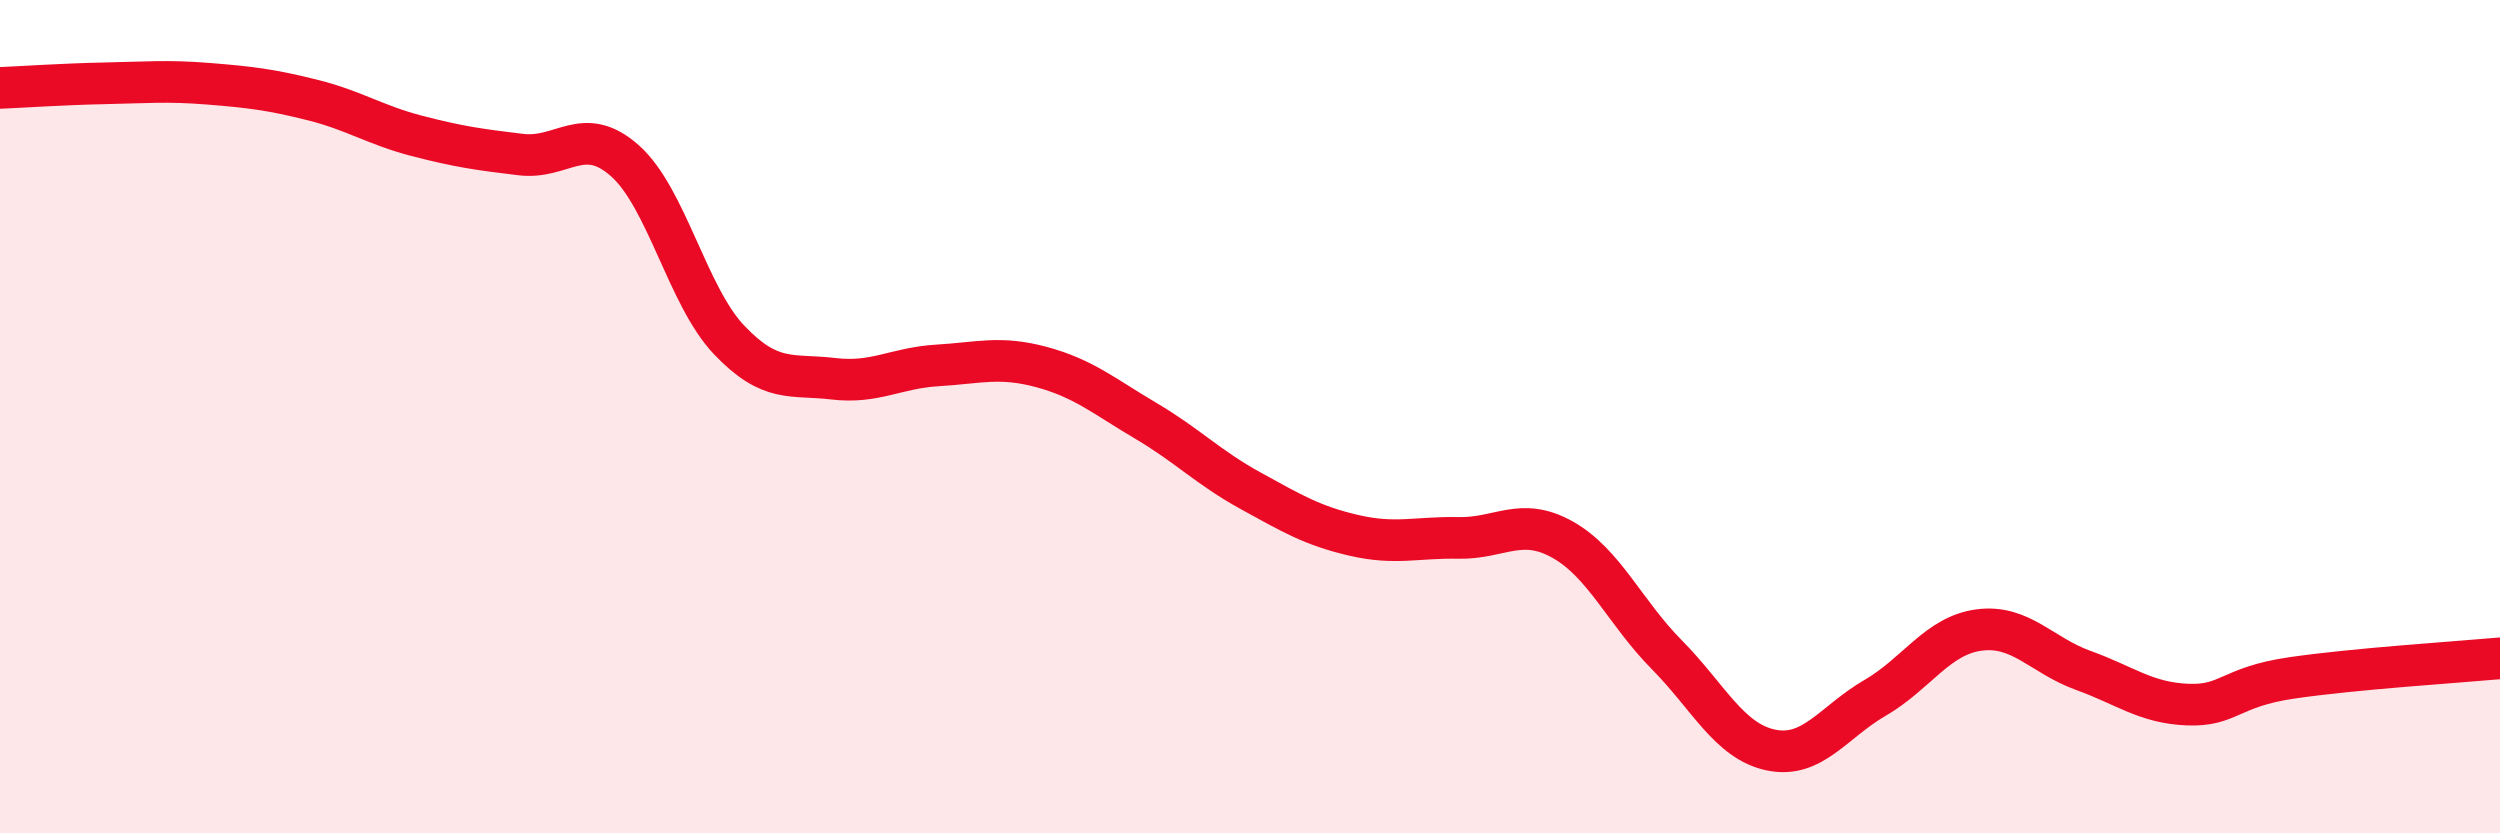
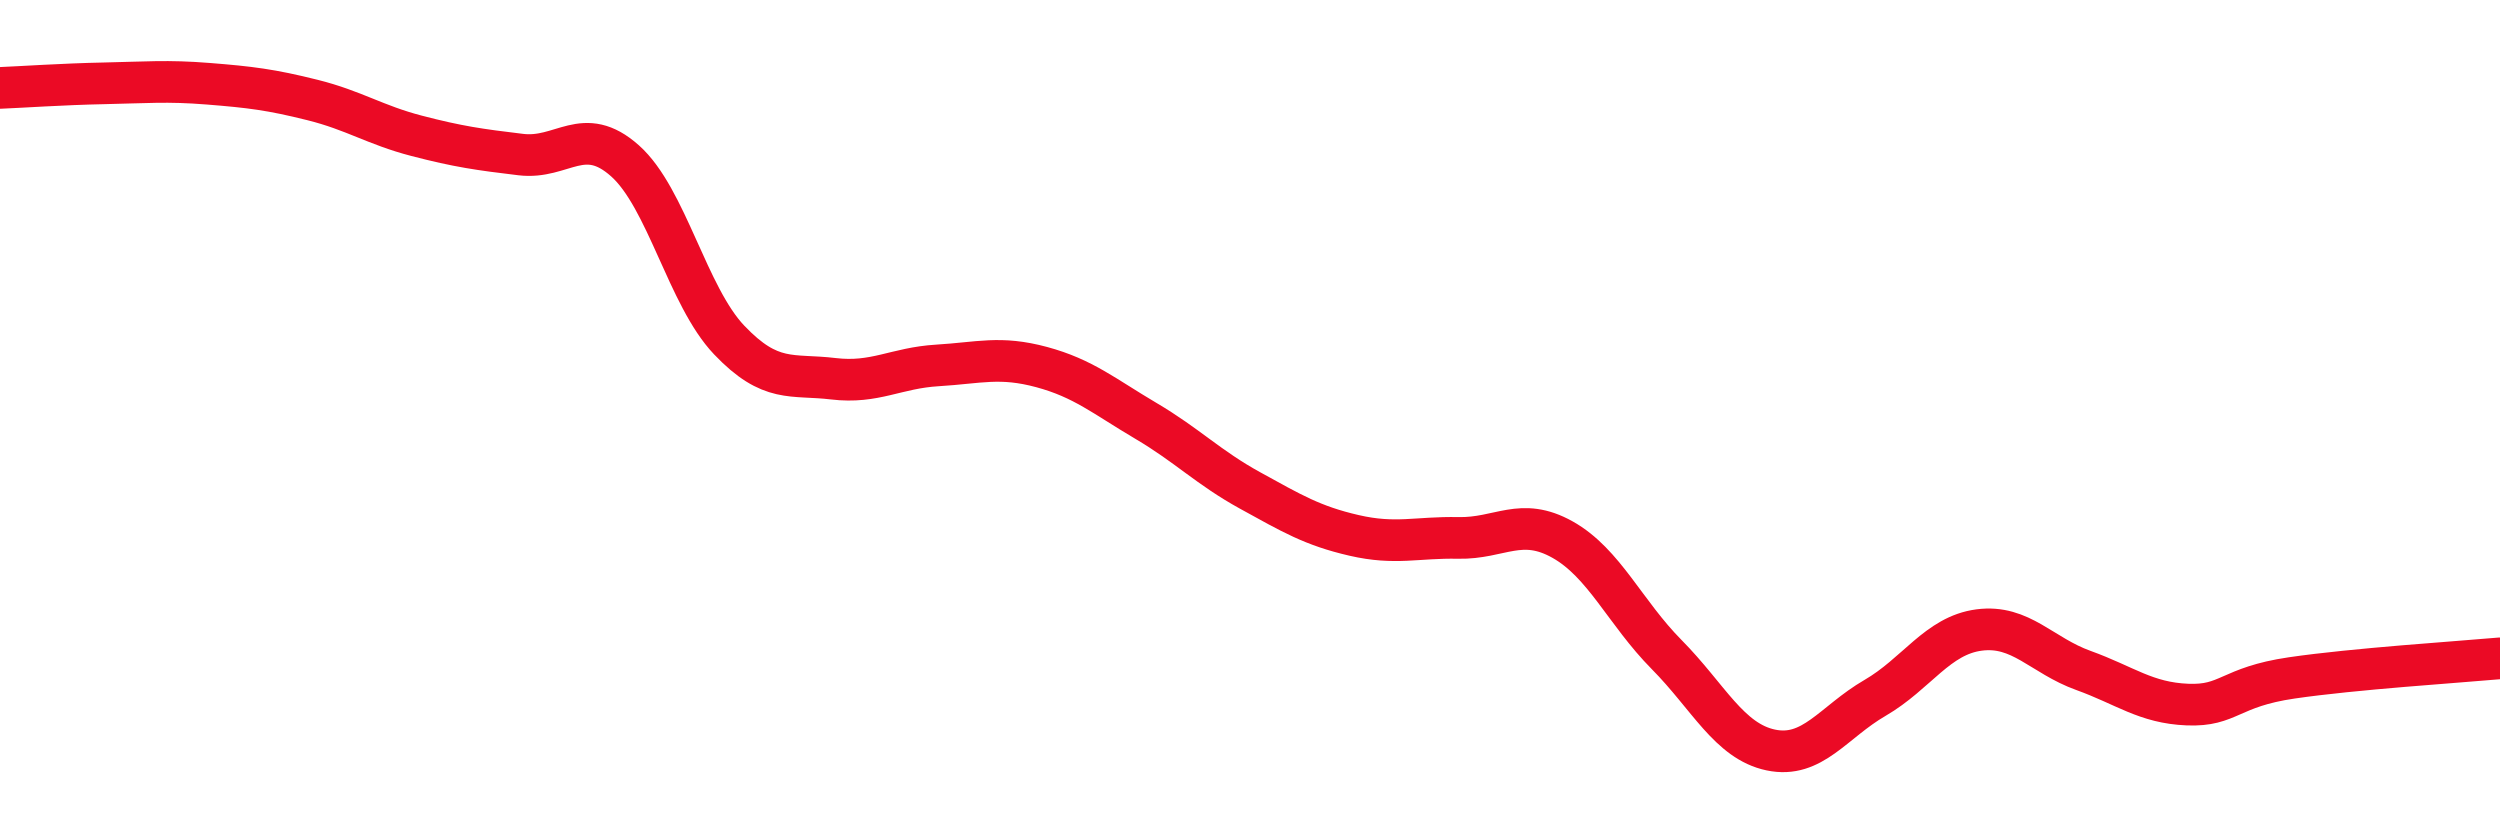
<svg xmlns="http://www.w3.org/2000/svg" width="60" height="20" viewBox="0 0 60 20">
-   <path d="M 0,2.11 C 0.5,2.09 1.5,2.02 2.5,2 C 3.5,1.98 4,1.93 5,2.01 C 6,2.09 6.5,2.15 7.5,2.4 C 8.5,2.65 9,3 10,3.26 C 11,3.52 11.5,3.59 12.5,3.71 C 13.5,3.83 14,2.97 15,3.86 C 16,4.75 16.5,7.11 17.5,8.16 C 18.5,9.21 19,8.97 20,9.09 C 21,9.21 21.5,8.83 22.5,8.77 C 23.5,8.71 24,8.54 25,8.81 C 26,9.08 26.5,9.51 27.5,10.1 C 28.5,10.69 29,11.22 30,11.77 C 31,12.32 31.5,12.62 32.5,12.85 C 33.5,13.08 34,12.89 35,12.91 C 36,12.93 36.5,12.39 37.5,12.95 C 38.5,13.51 39,14.7 40,15.71 C 41,16.72 41.5,17.79 42.5,18 C 43.5,18.21 44,17.33 45,16.75 C 46,16.17 46.5,15.25 47.5,15.12 C 48.5,14.99 49,15.73 50,16.09 C 51,16.45 51.5,16.87 52.5,16.91 C 53.5,16.95 53.5,16.49 55,16.27 C 56.5,16.05 59,15.89 60,15.8L60 20L0 20Z" fill="#EB0A25" opacity="0.1" stroke-linecap="round" stroke-linejoin="round" />
  <path d="M 0,2.11 C 0.5,2.09 1.5,2.02 2.5,2 C 3.5,1.98 4,1.93 5,2.01 C 6,2.09 6.5,2.15 7.5,2.4 C 8.5,2.65 9,3 10,3.26 C 11,3.52 11.5,3.59 12.5,3.71 C 13.5,3.83 14,2.97 15,3.86 C 16,4.75 16.5,7.11 17.5,8.16 C 18.5,9.21 19,8.97 20,9.09 C 21,9.21 21.5,8.83 22.5,8.77 C 23.5,8.71 24,8.54 25,8.81 C 26,9.08 26.5,9.51 27.5,10.1 C 28.5,10.69 29,11.22 30,11.77 C 31,12.32 31.5,12.62 32.5,12.85 C 33.5,13.08 34,12.89 35,12.91 C 36,12.93 36.5,12.39 37.5,12.95 C 38.5,13.51 39,14.7 40,15.71 C 41,16.72 41.5,17.79 42.5,18 C 43.5,18.21 44,17.33 45,16.75 C 46,16.17 46.5,15.25 47.5,15.12 C 48.5,14.99 49,15.73 50,16.09 C 51,16.45 51.5,16.87 52.5,16.91 C 53.5,16.95 53.5,16.49 55,16.27 C 56.5,16.05 59,15.89 60,15.8" stroke="#EB0A25" stroke-width="1" fill="none" stroke-linecap="round" stroke-linejoin="round" />
</svg>